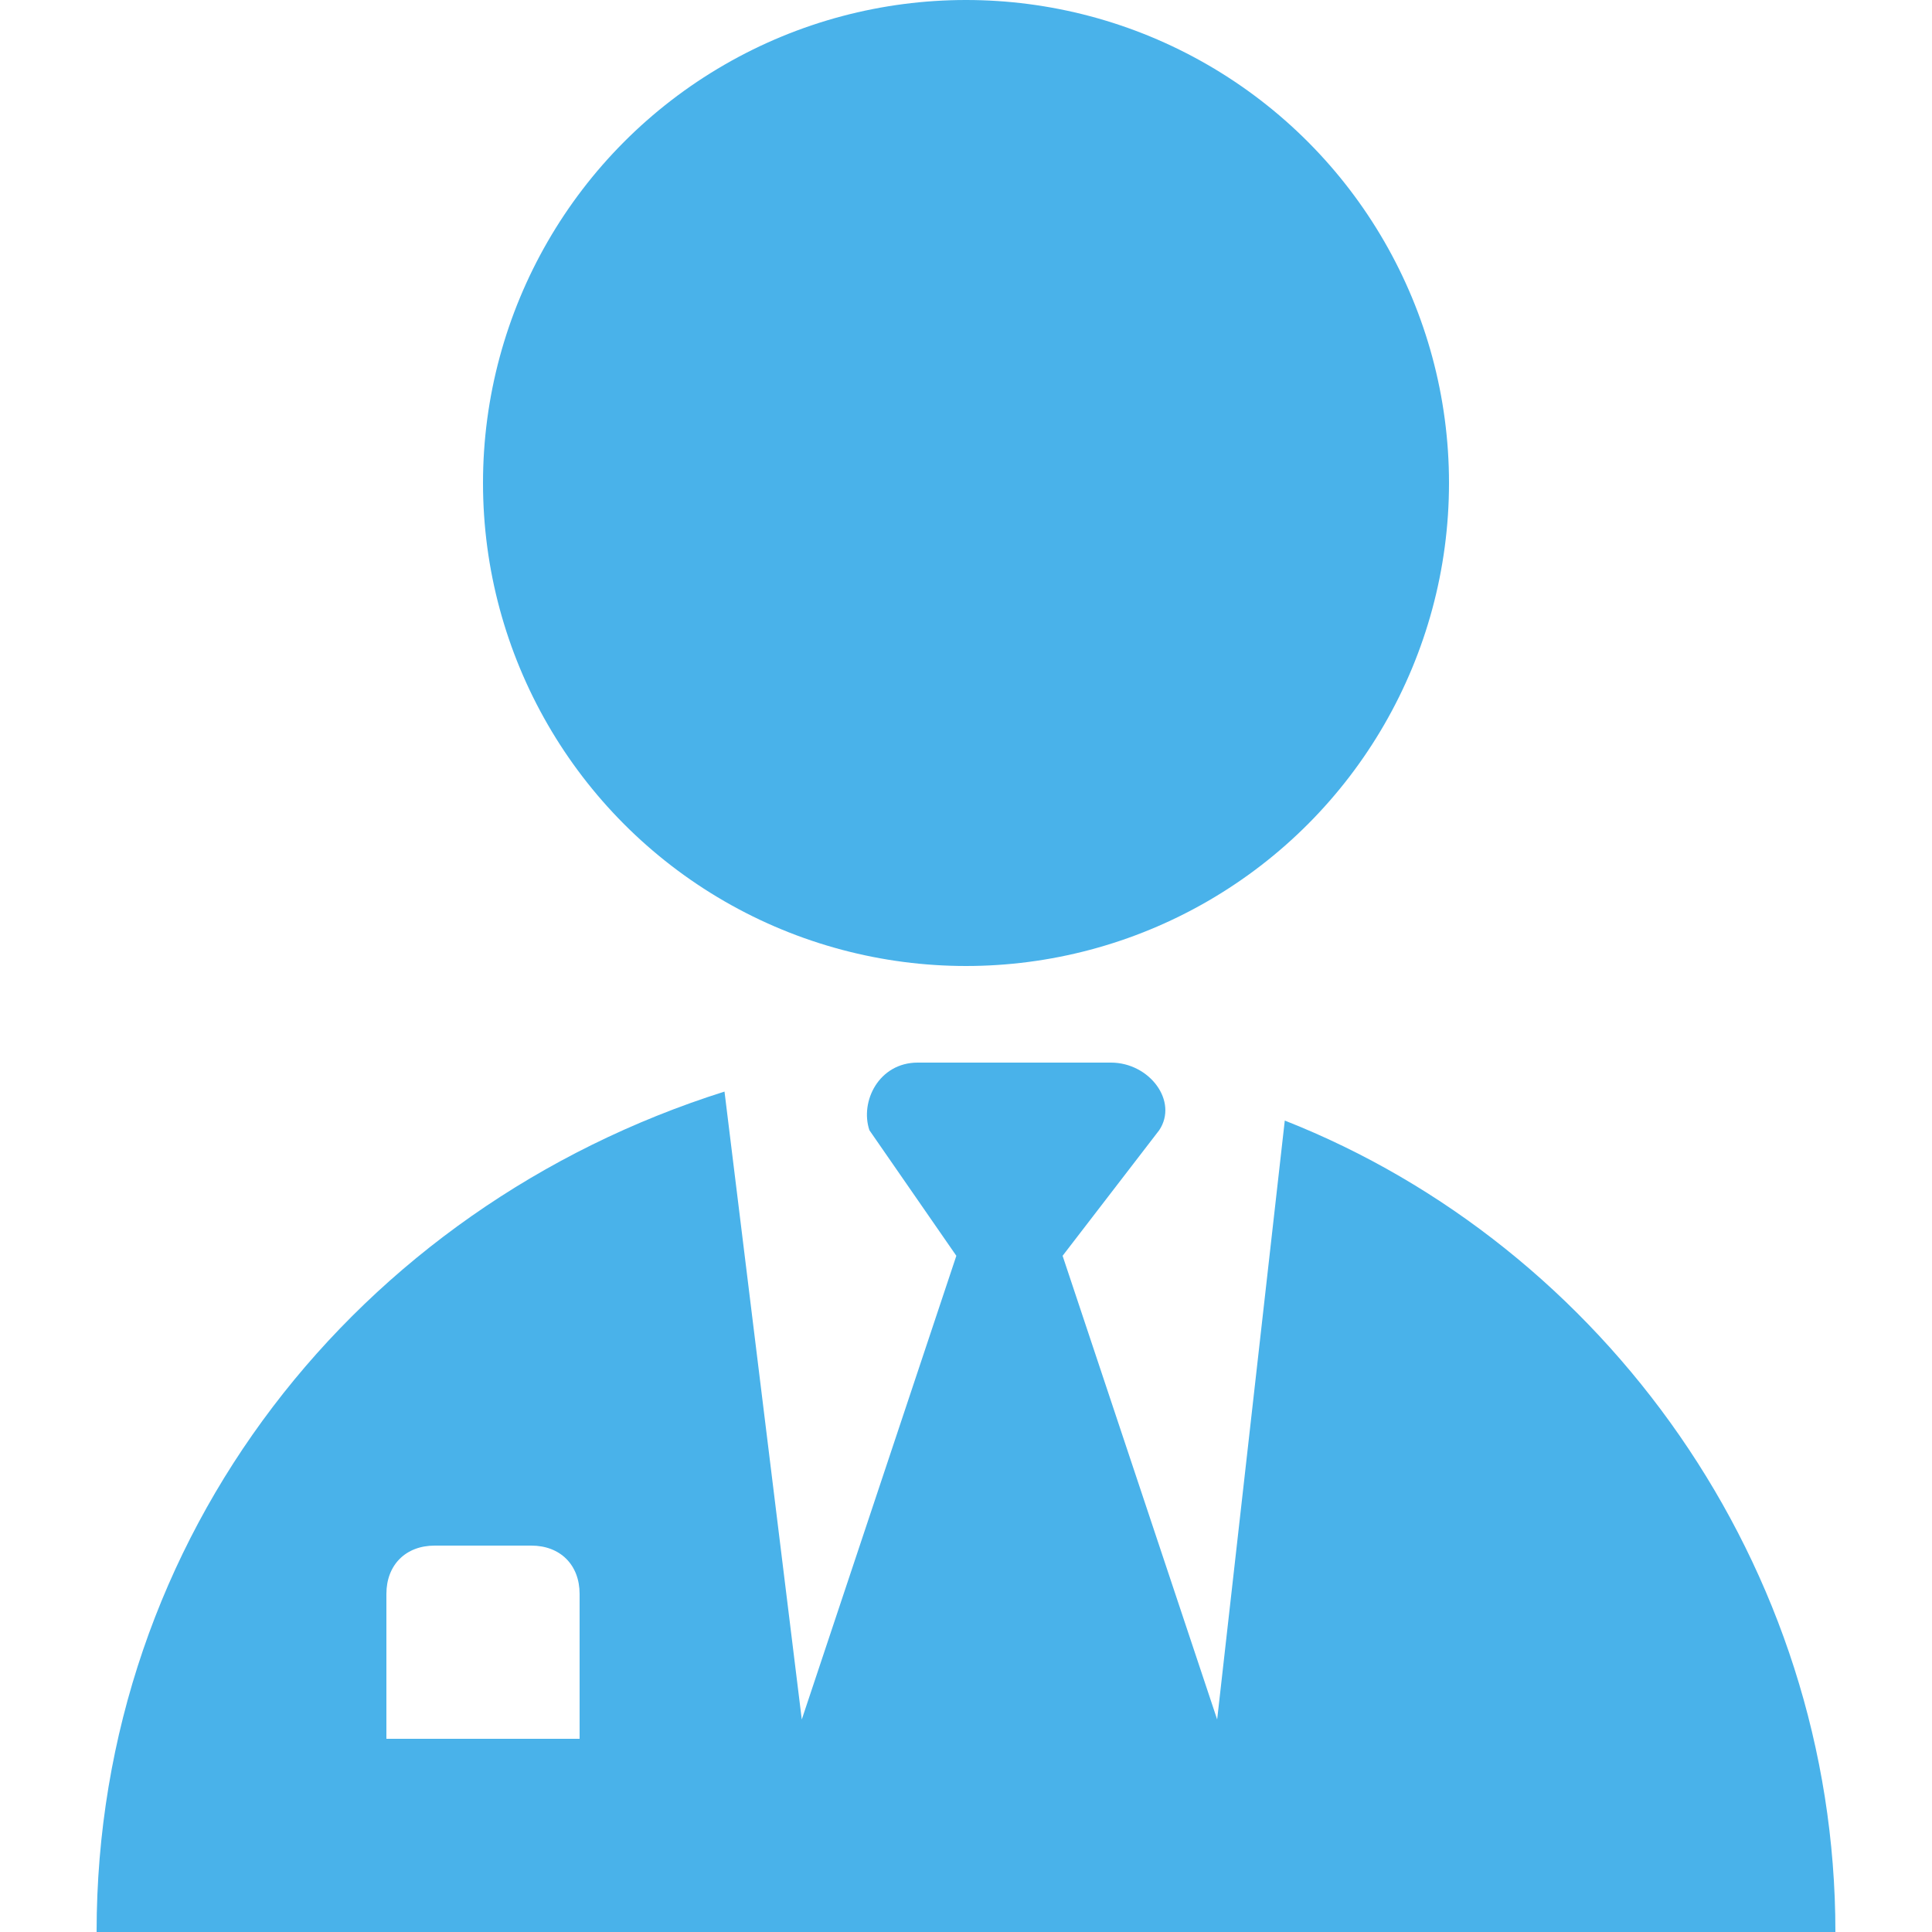
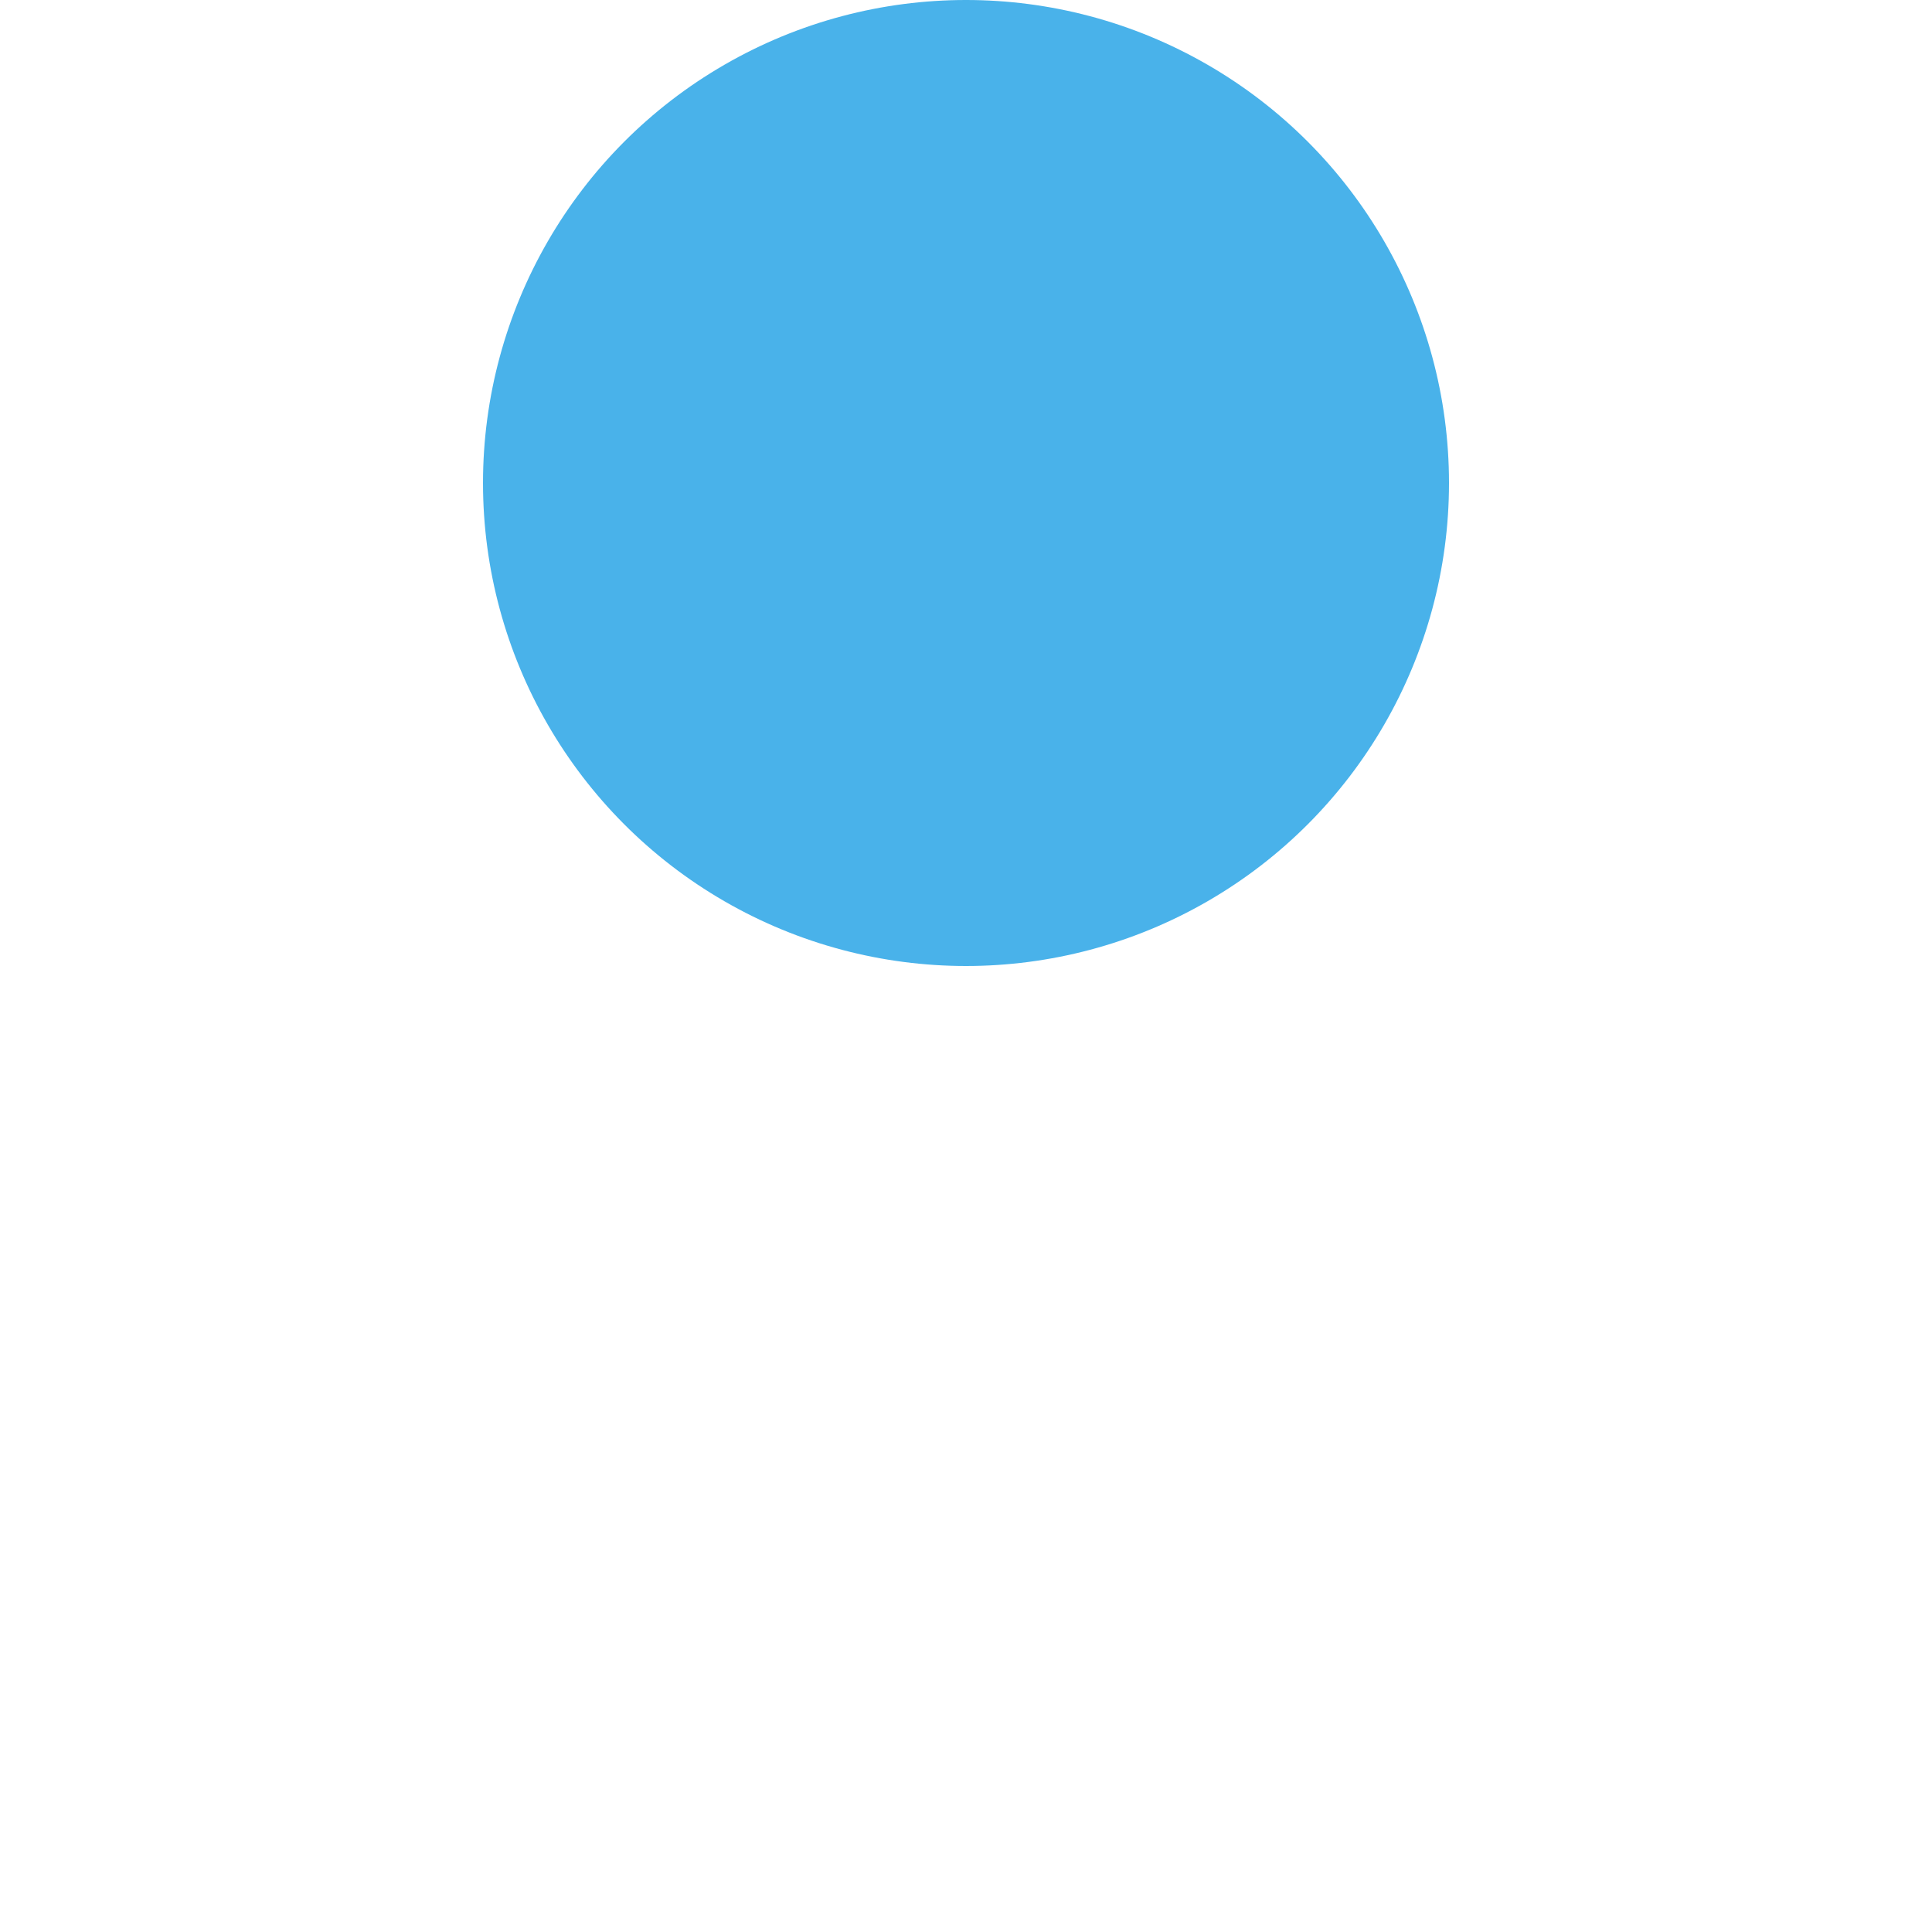
<svg xmlns="http://www.w3.org/2000/svg" version="1.1" width="512" height="512" x="0" y="0" viewBox="0 0 20 20" style="enable-background:new 0 0 512 512" xml:space="preserve" class="">
  <g transform="matrix(1,0,0,1,1.7763568394002505e-15,1.7763568394002505e-15)">
    <circle cx="10" cy="5" r="5" fill="#49b2ea" opacity="1" data-original="#000000" class="" />
-     <path d="m13.3 11.6-.7 6.2L11 13l1-1.3c.2-.3-.1-.7-.5-.7h-2c-.4 0-.6.4-.5.7l.9 1.3-1.6 4.8-.8-6.5C3.7 12.5 1 15.9 1 20h18c0-3.8-2.4-7.1-5.7-8.4zM6 18H4v-1.5c0-.3.2-.5.5-.5h1c.3 0 .5.2.5.5z" fill="#49b2ea" opacity="1" data-original="#000000" class="" />
  </g>
</svg>